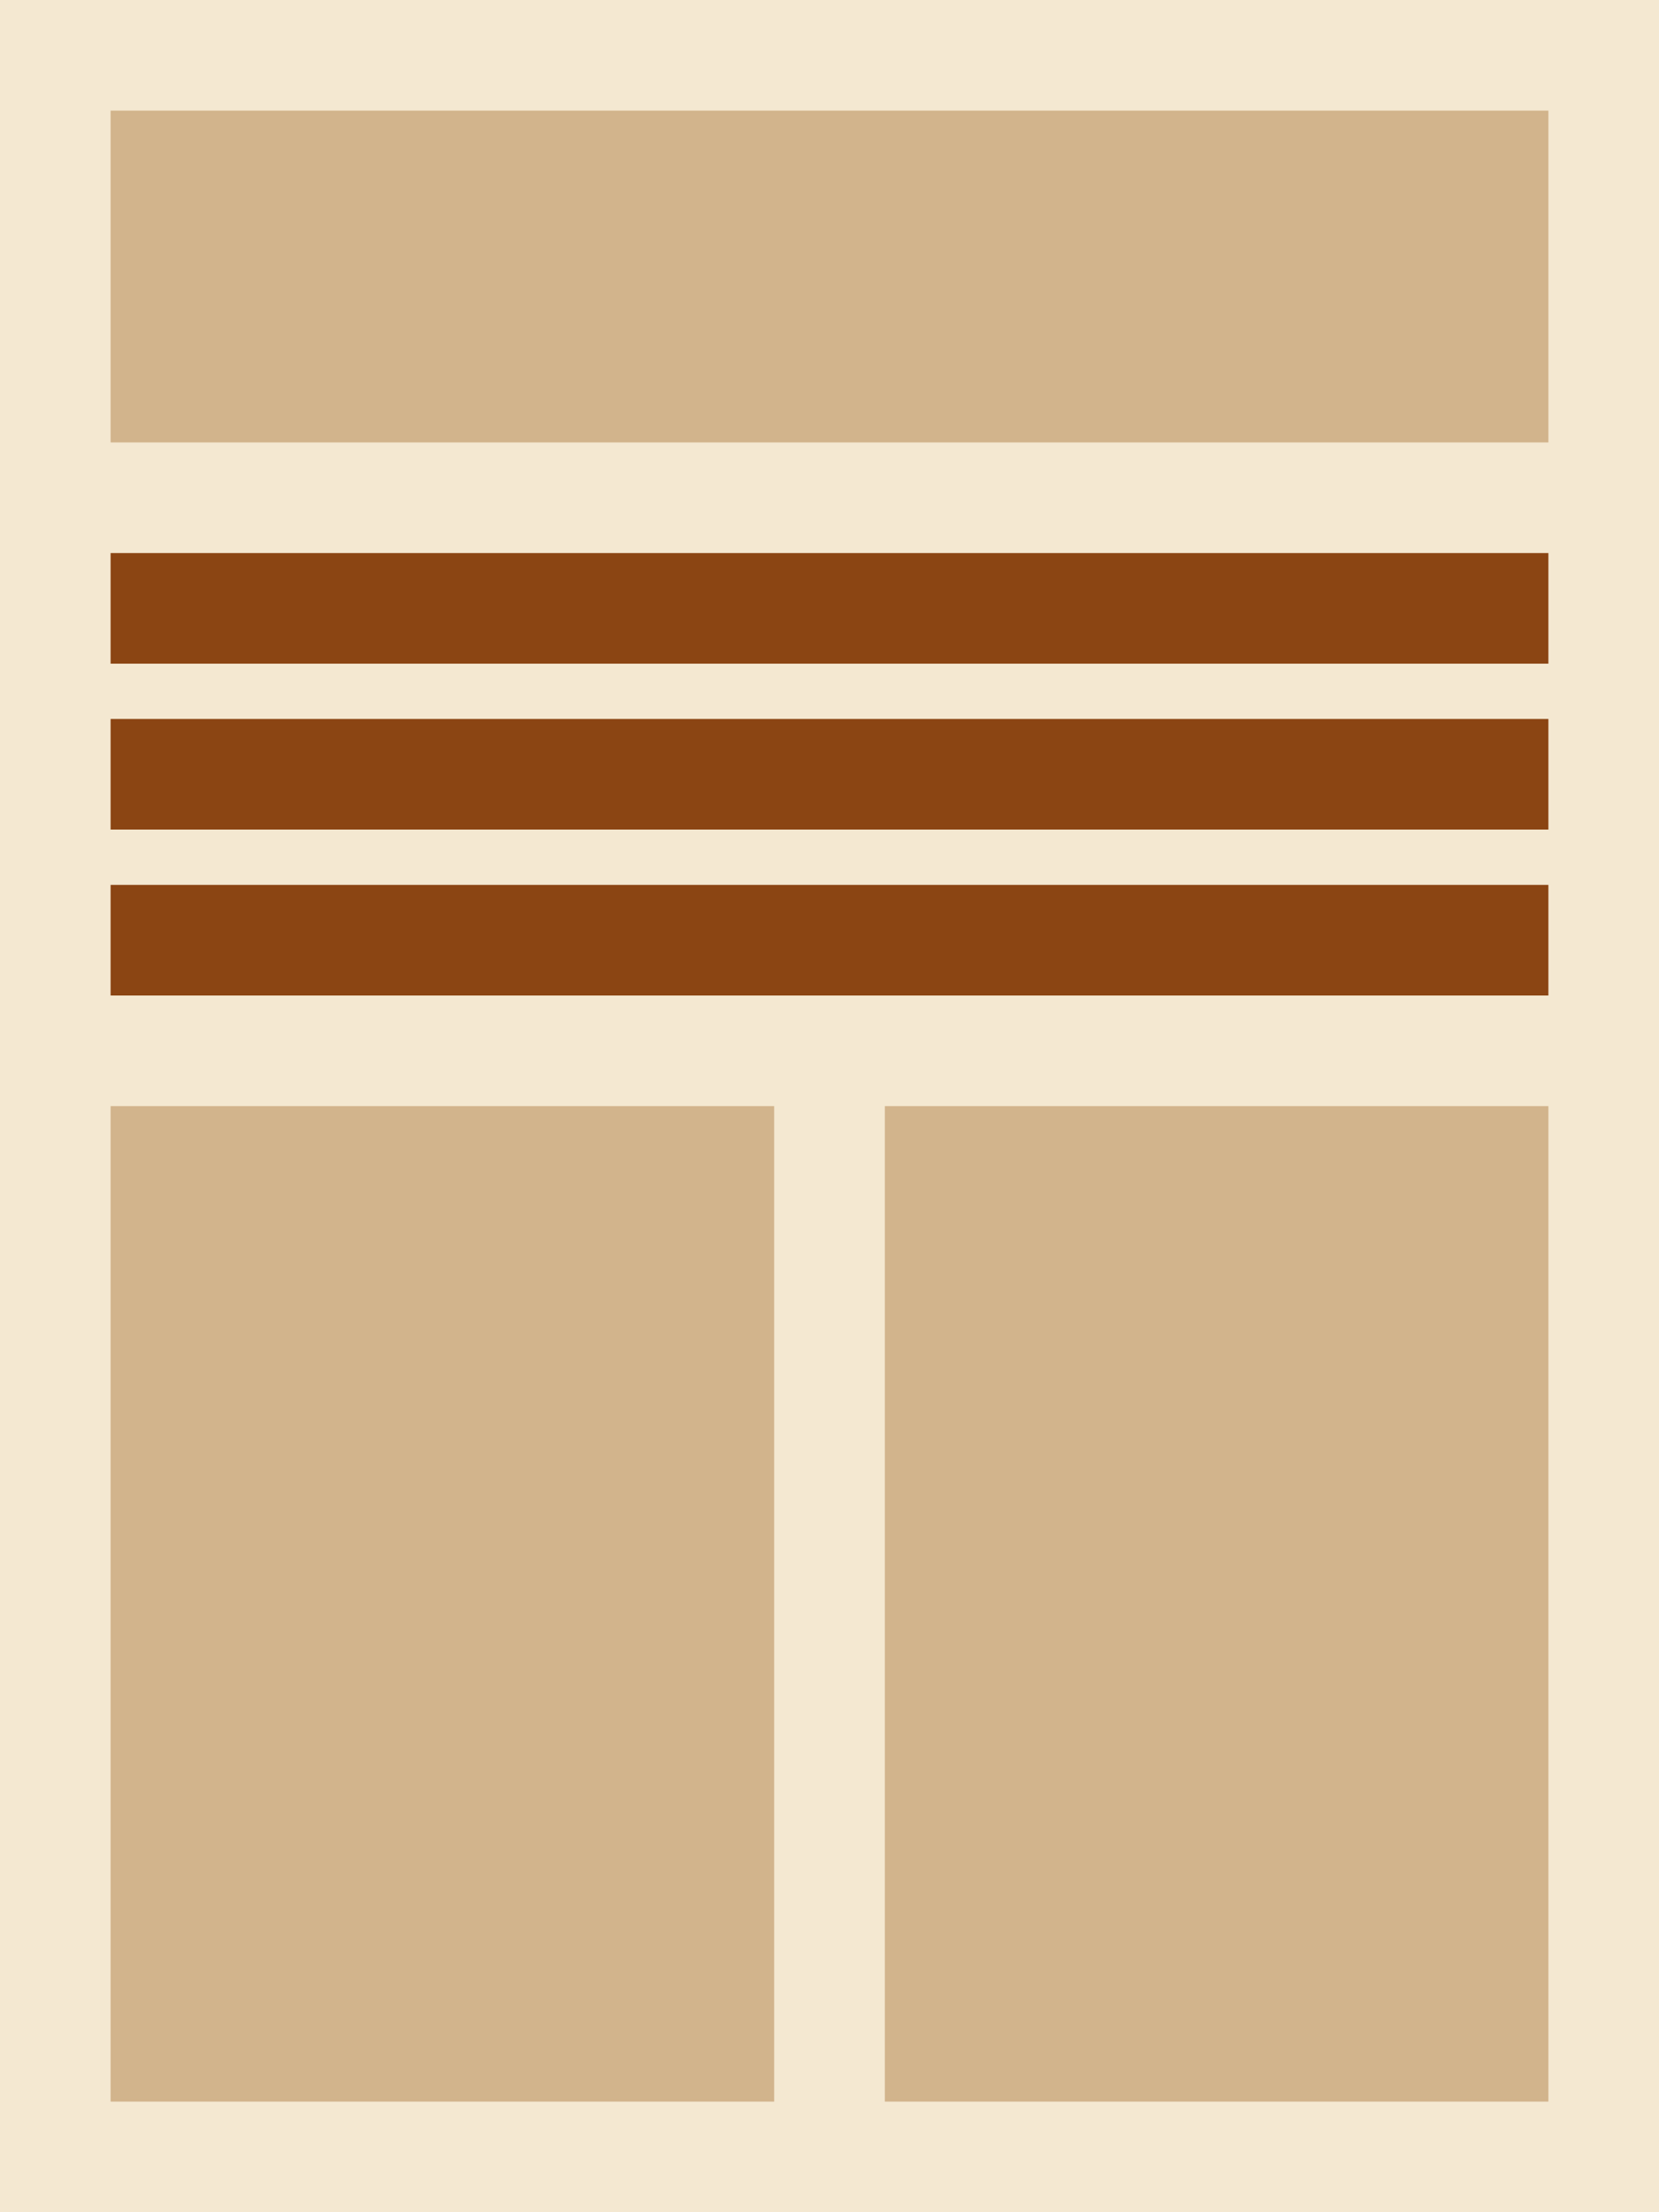
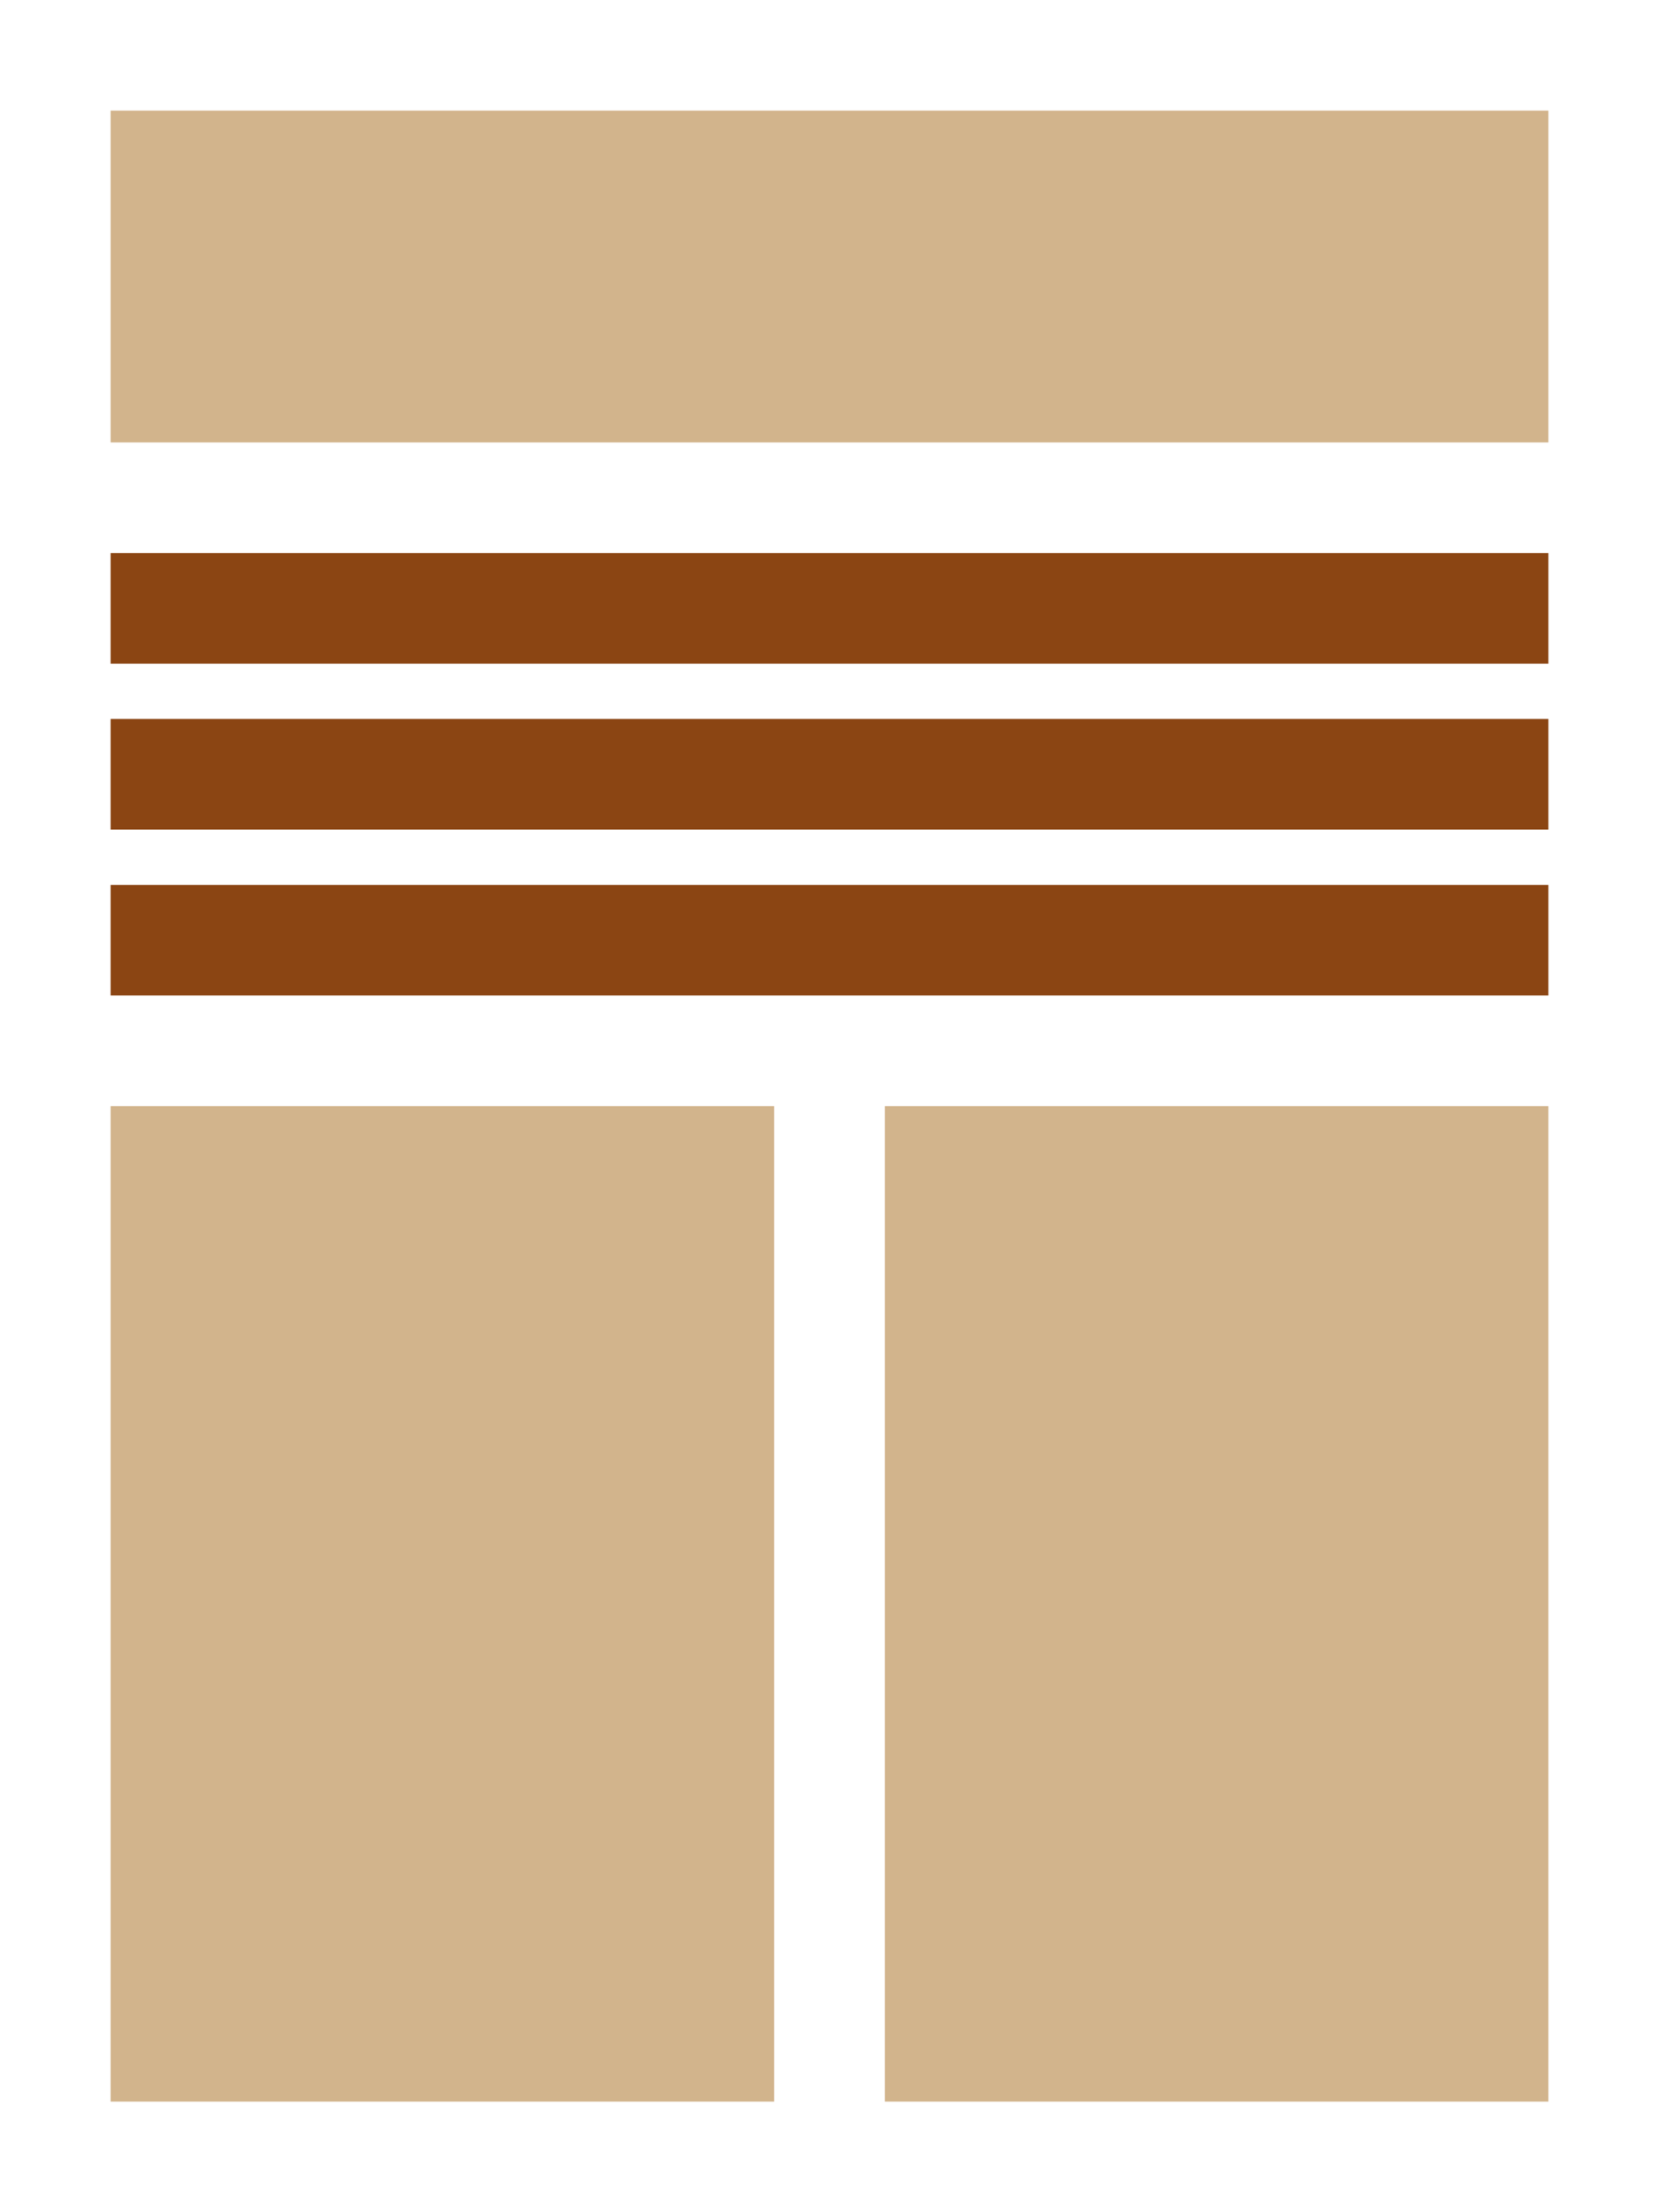
<svg xmlns="http://www.w3.org/2000/svg" width="300" height="400" viewBox="0 0 300 400" fill="none">
-   <rect width="300" height="400" fill="#F4E8D1" />
  <rect x="20" y="20" width="260" height="60" fill="#D2B48C" />
  <rect x="20" y="100" width="260" height="20" fill="#8B4513" />
  <rect x="20" y="130" width="260" height="20" fill="#8B4513" />
  <rect x="20" y="160" width="260" height="20" fill="#8B4513" />
  <rect x="20" y="200" width="120" height="180" fill="#D2B48C" />
  <rect x="160" y="200" width="120" height="180" fill="#D2B48C" />
</svg>